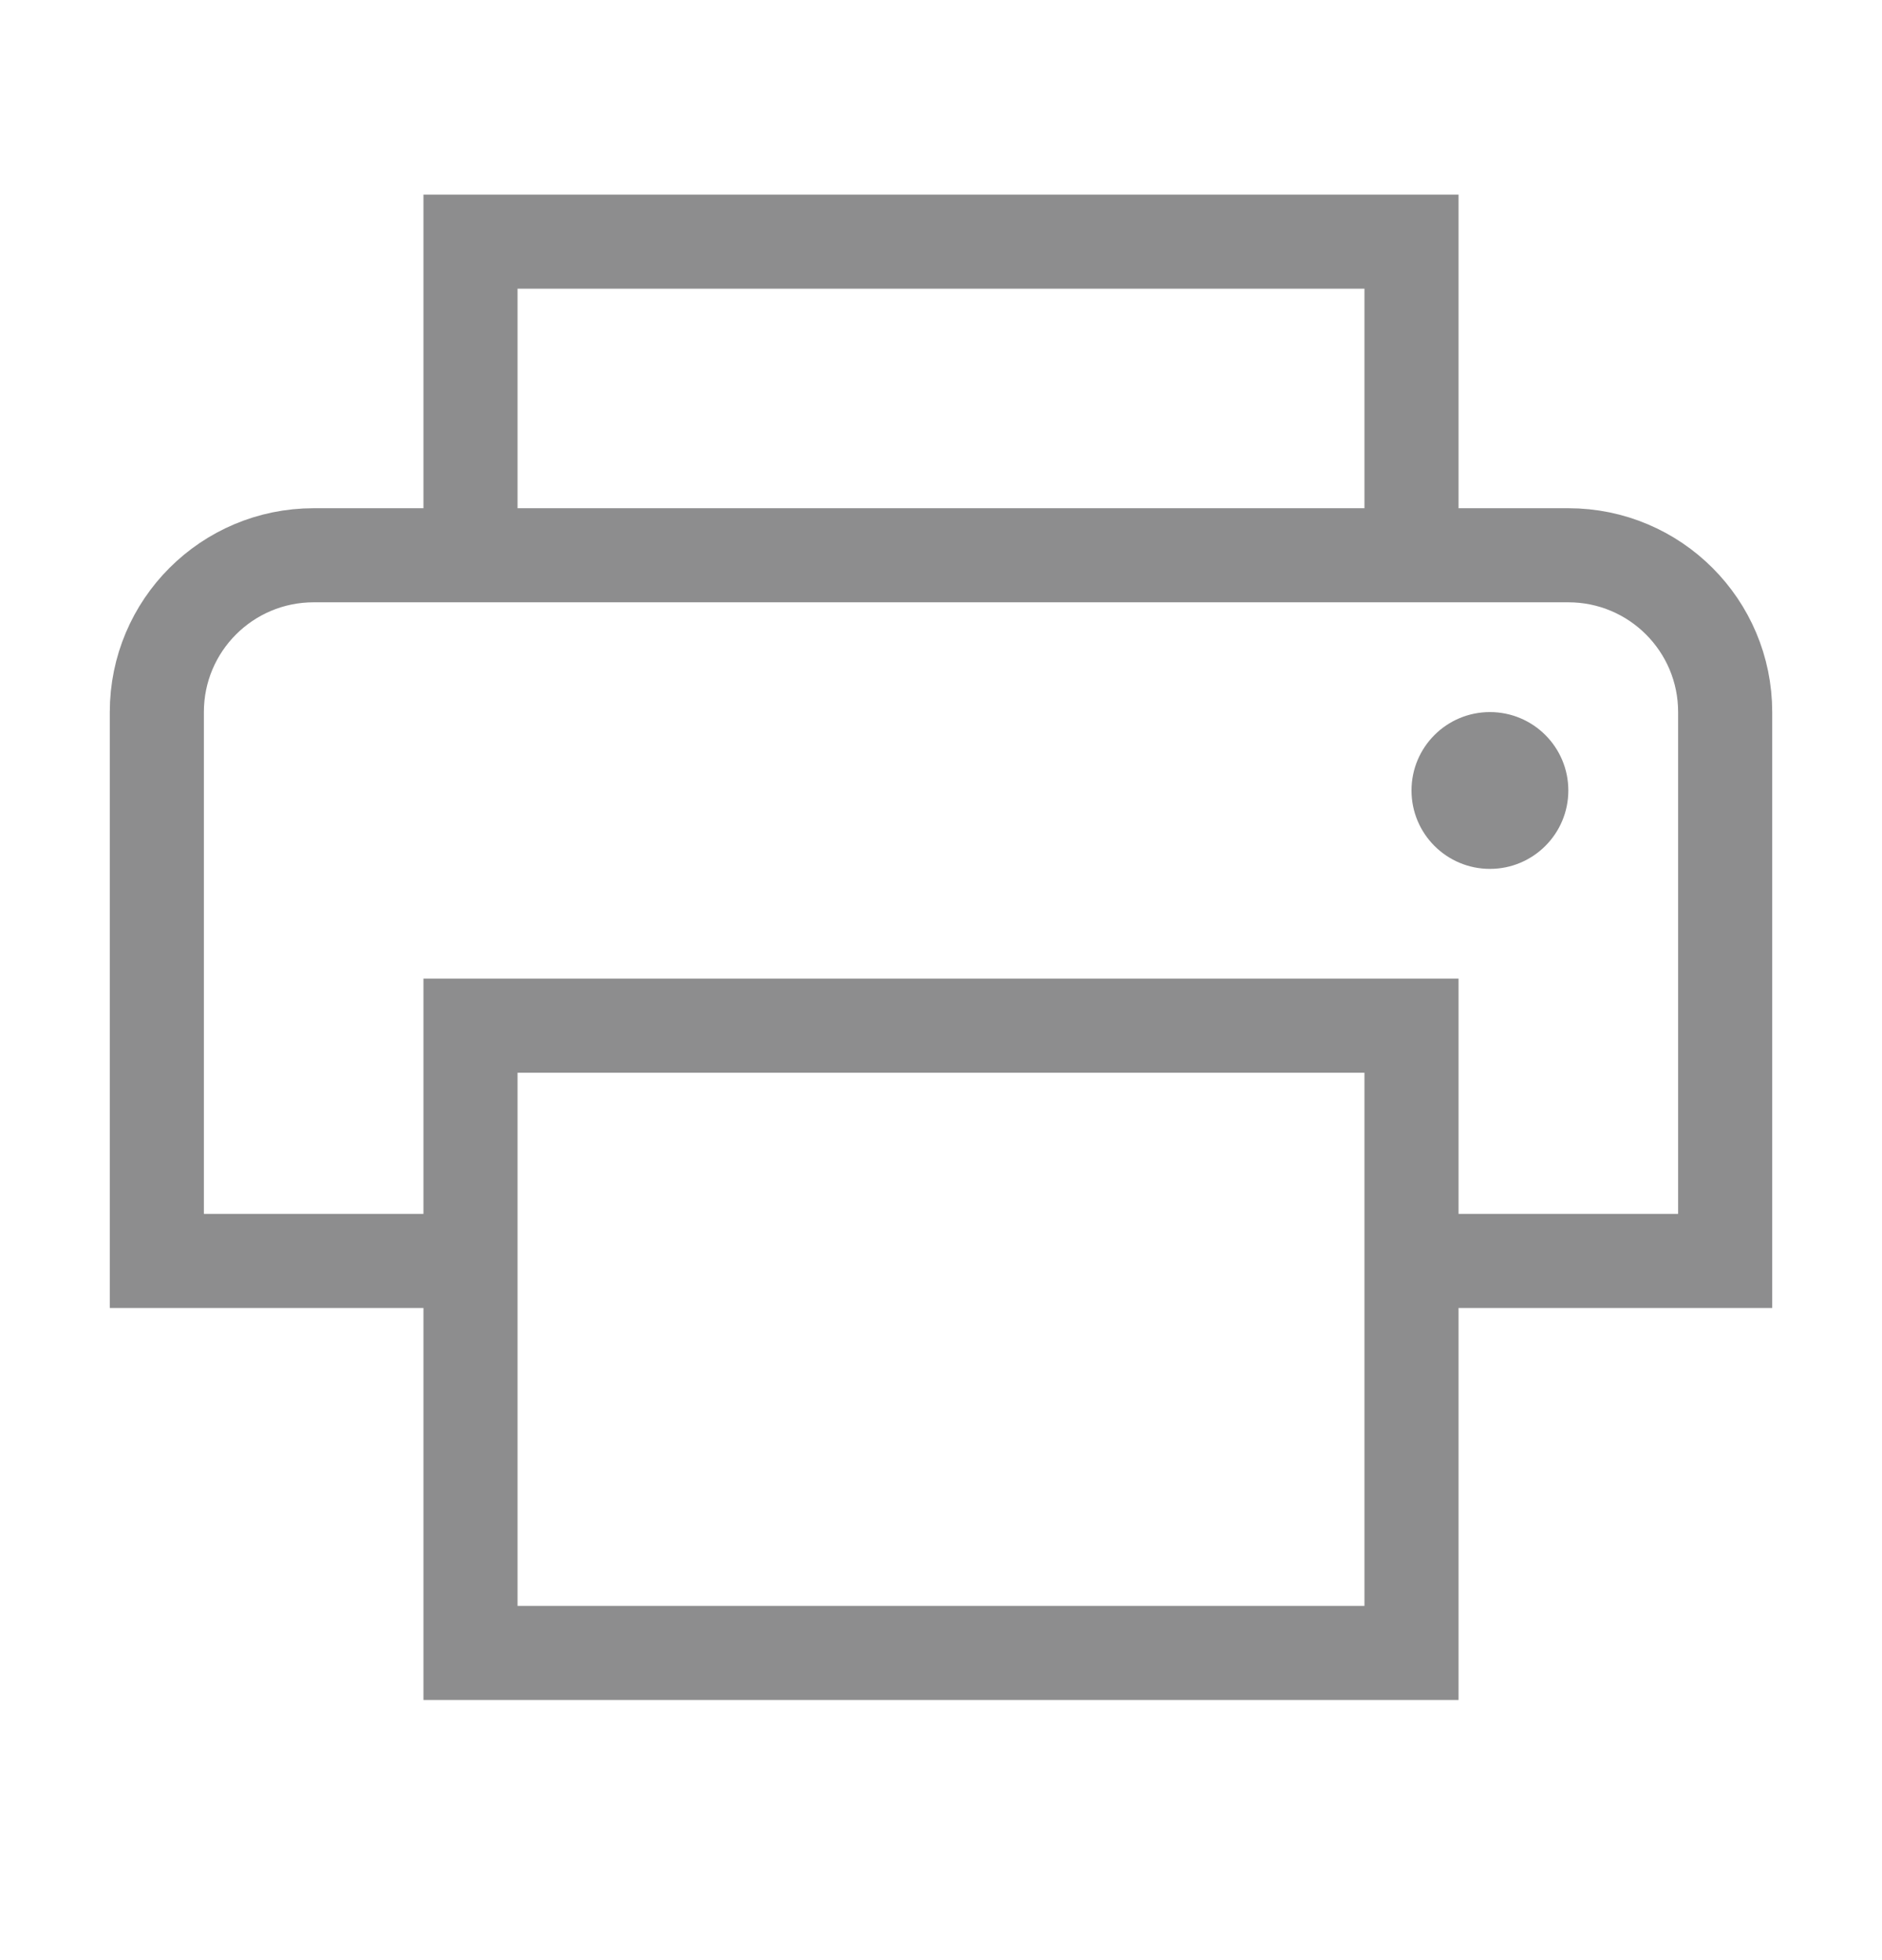
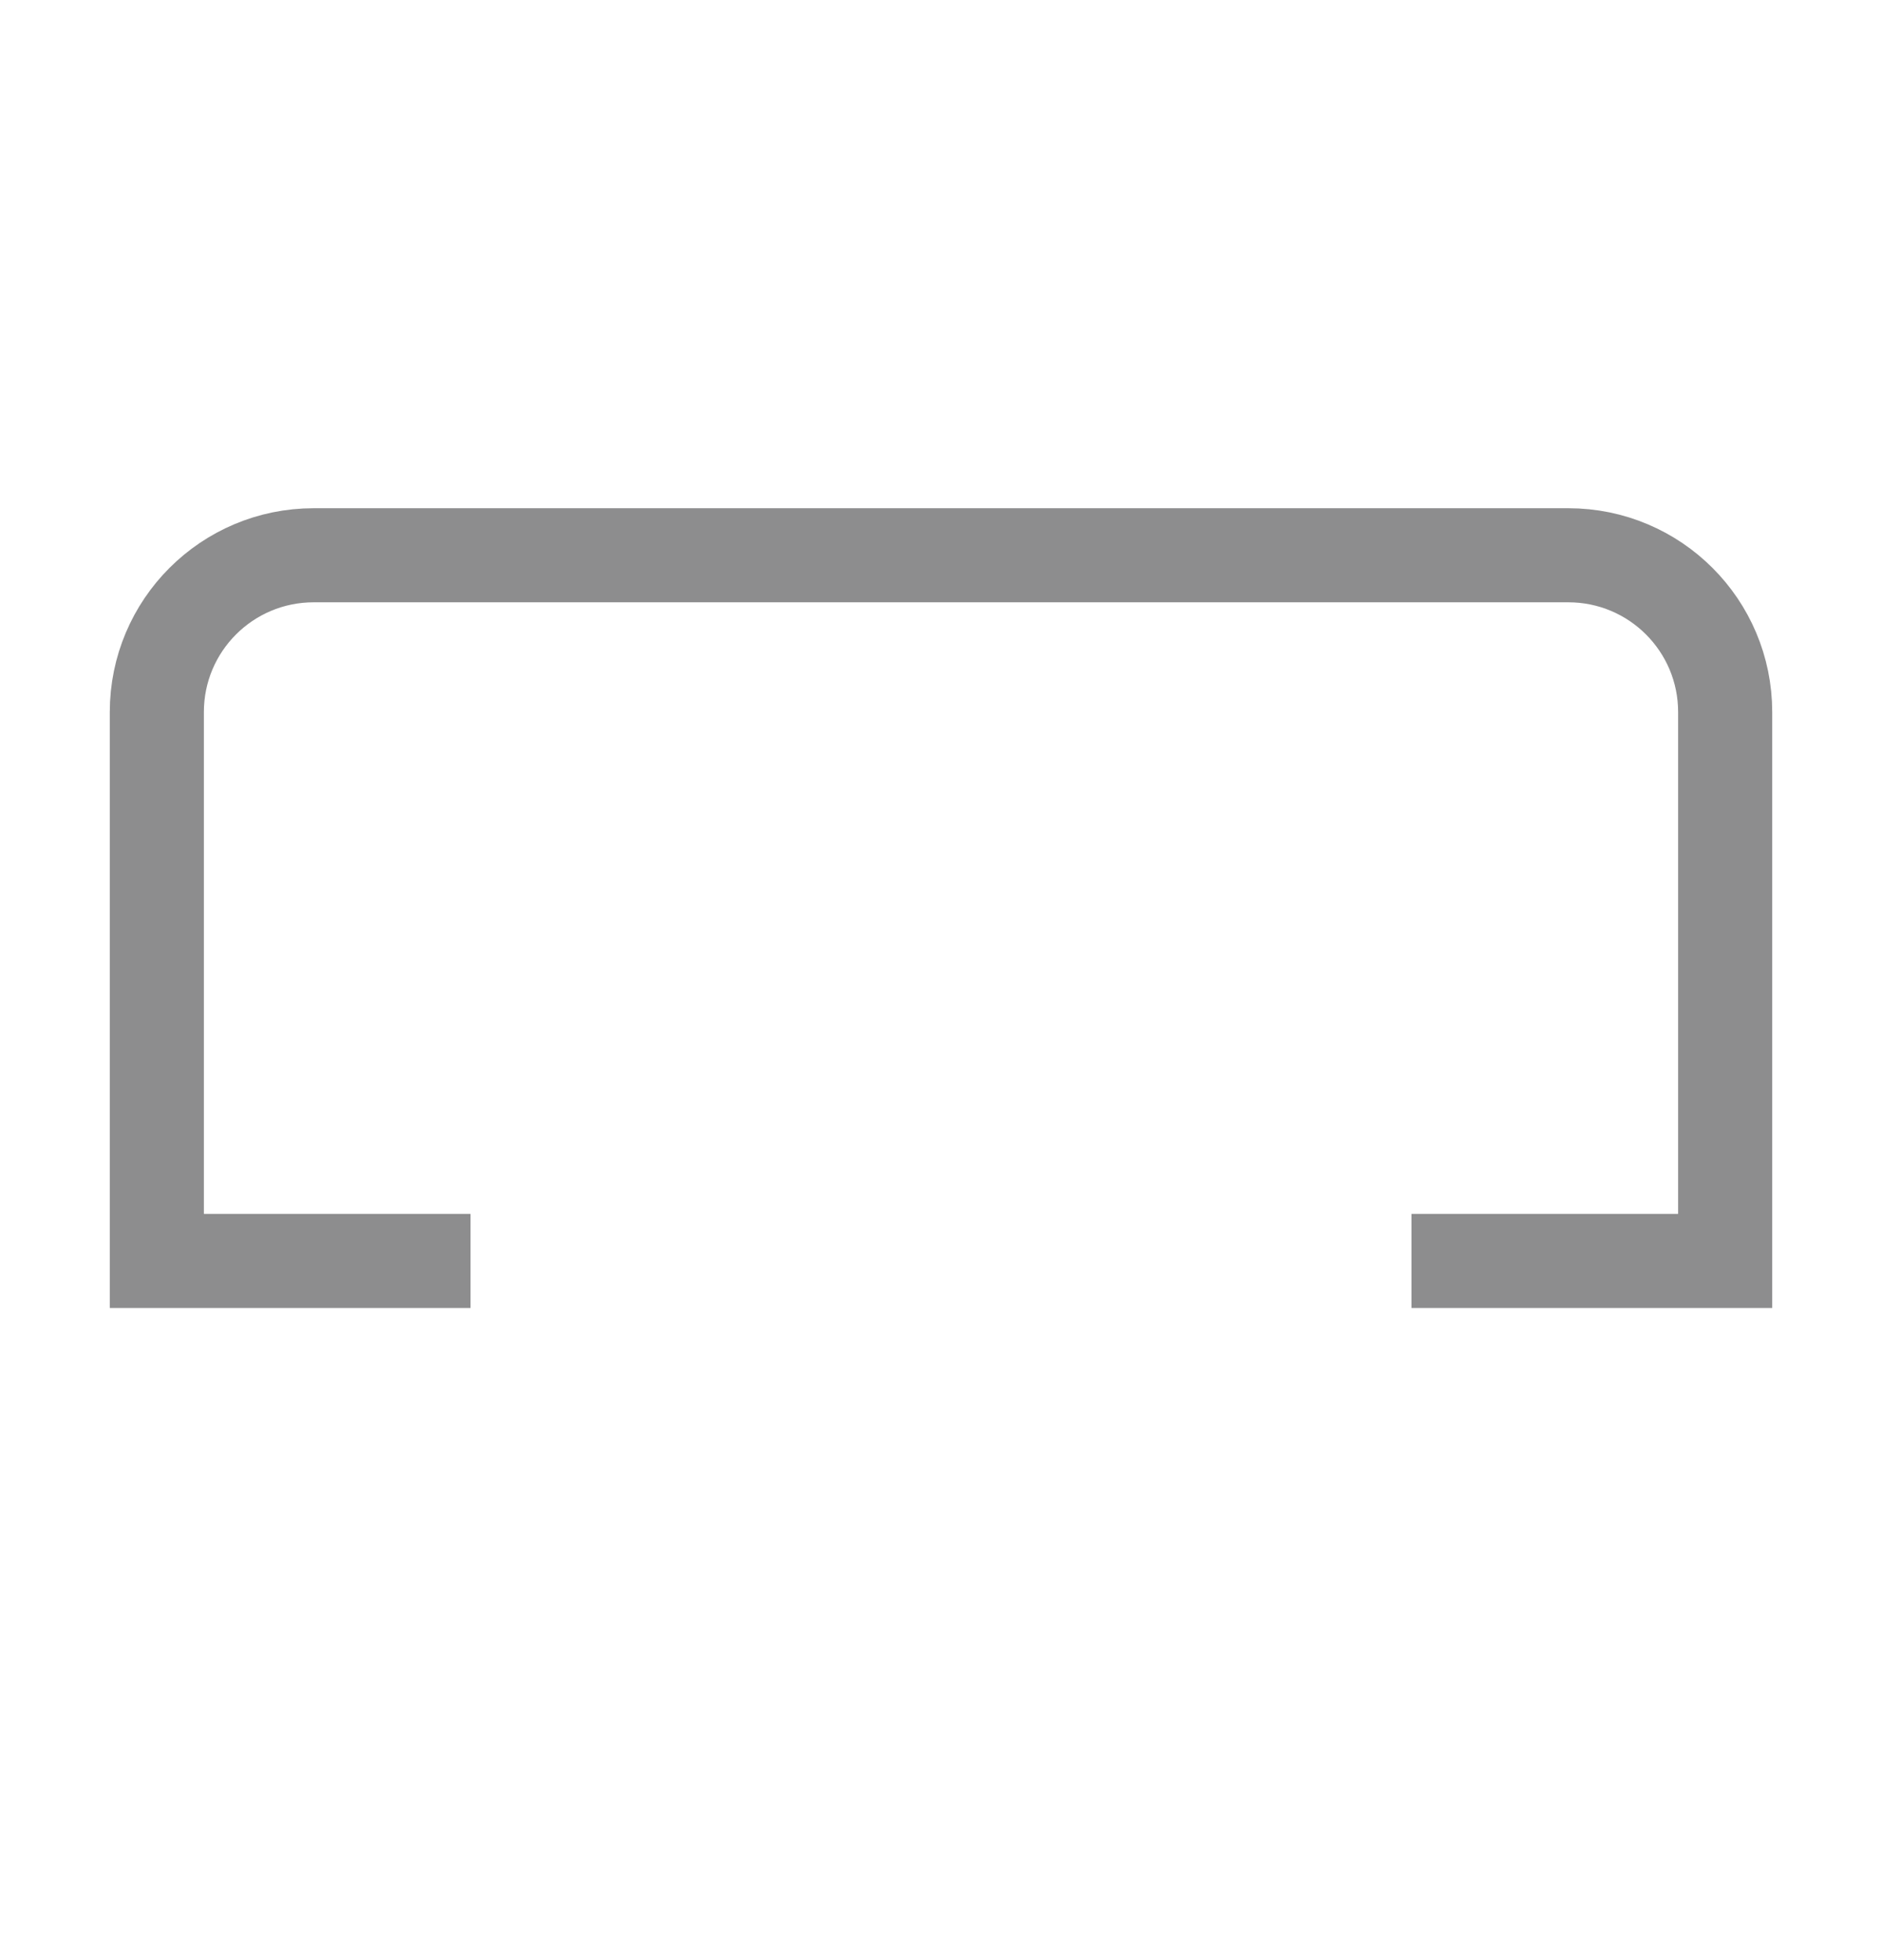
<svg xmlns="http://www.w3.org/2000/svg" width="24" height="25" viewBox="0 0 24 25" fill="none">
-   <path d="M6 7.082V3.082H18V7.082M6 21.082H18V13.082H6V21.082Z" stroke="#8D8D8E" stroke-width="1.2" />
  <path d="M6 16.082H2V9.082C2 7.977 2.895 7.082 4 7.082H20C21.105 7.082 22 7.977 22 9.082V16.082H18" stroke="#8D8D8E" stroke-width="1.2" />
-   <circle cx="19" cy="10.082" r="1" fill="#8D8D8E" />
</svg>